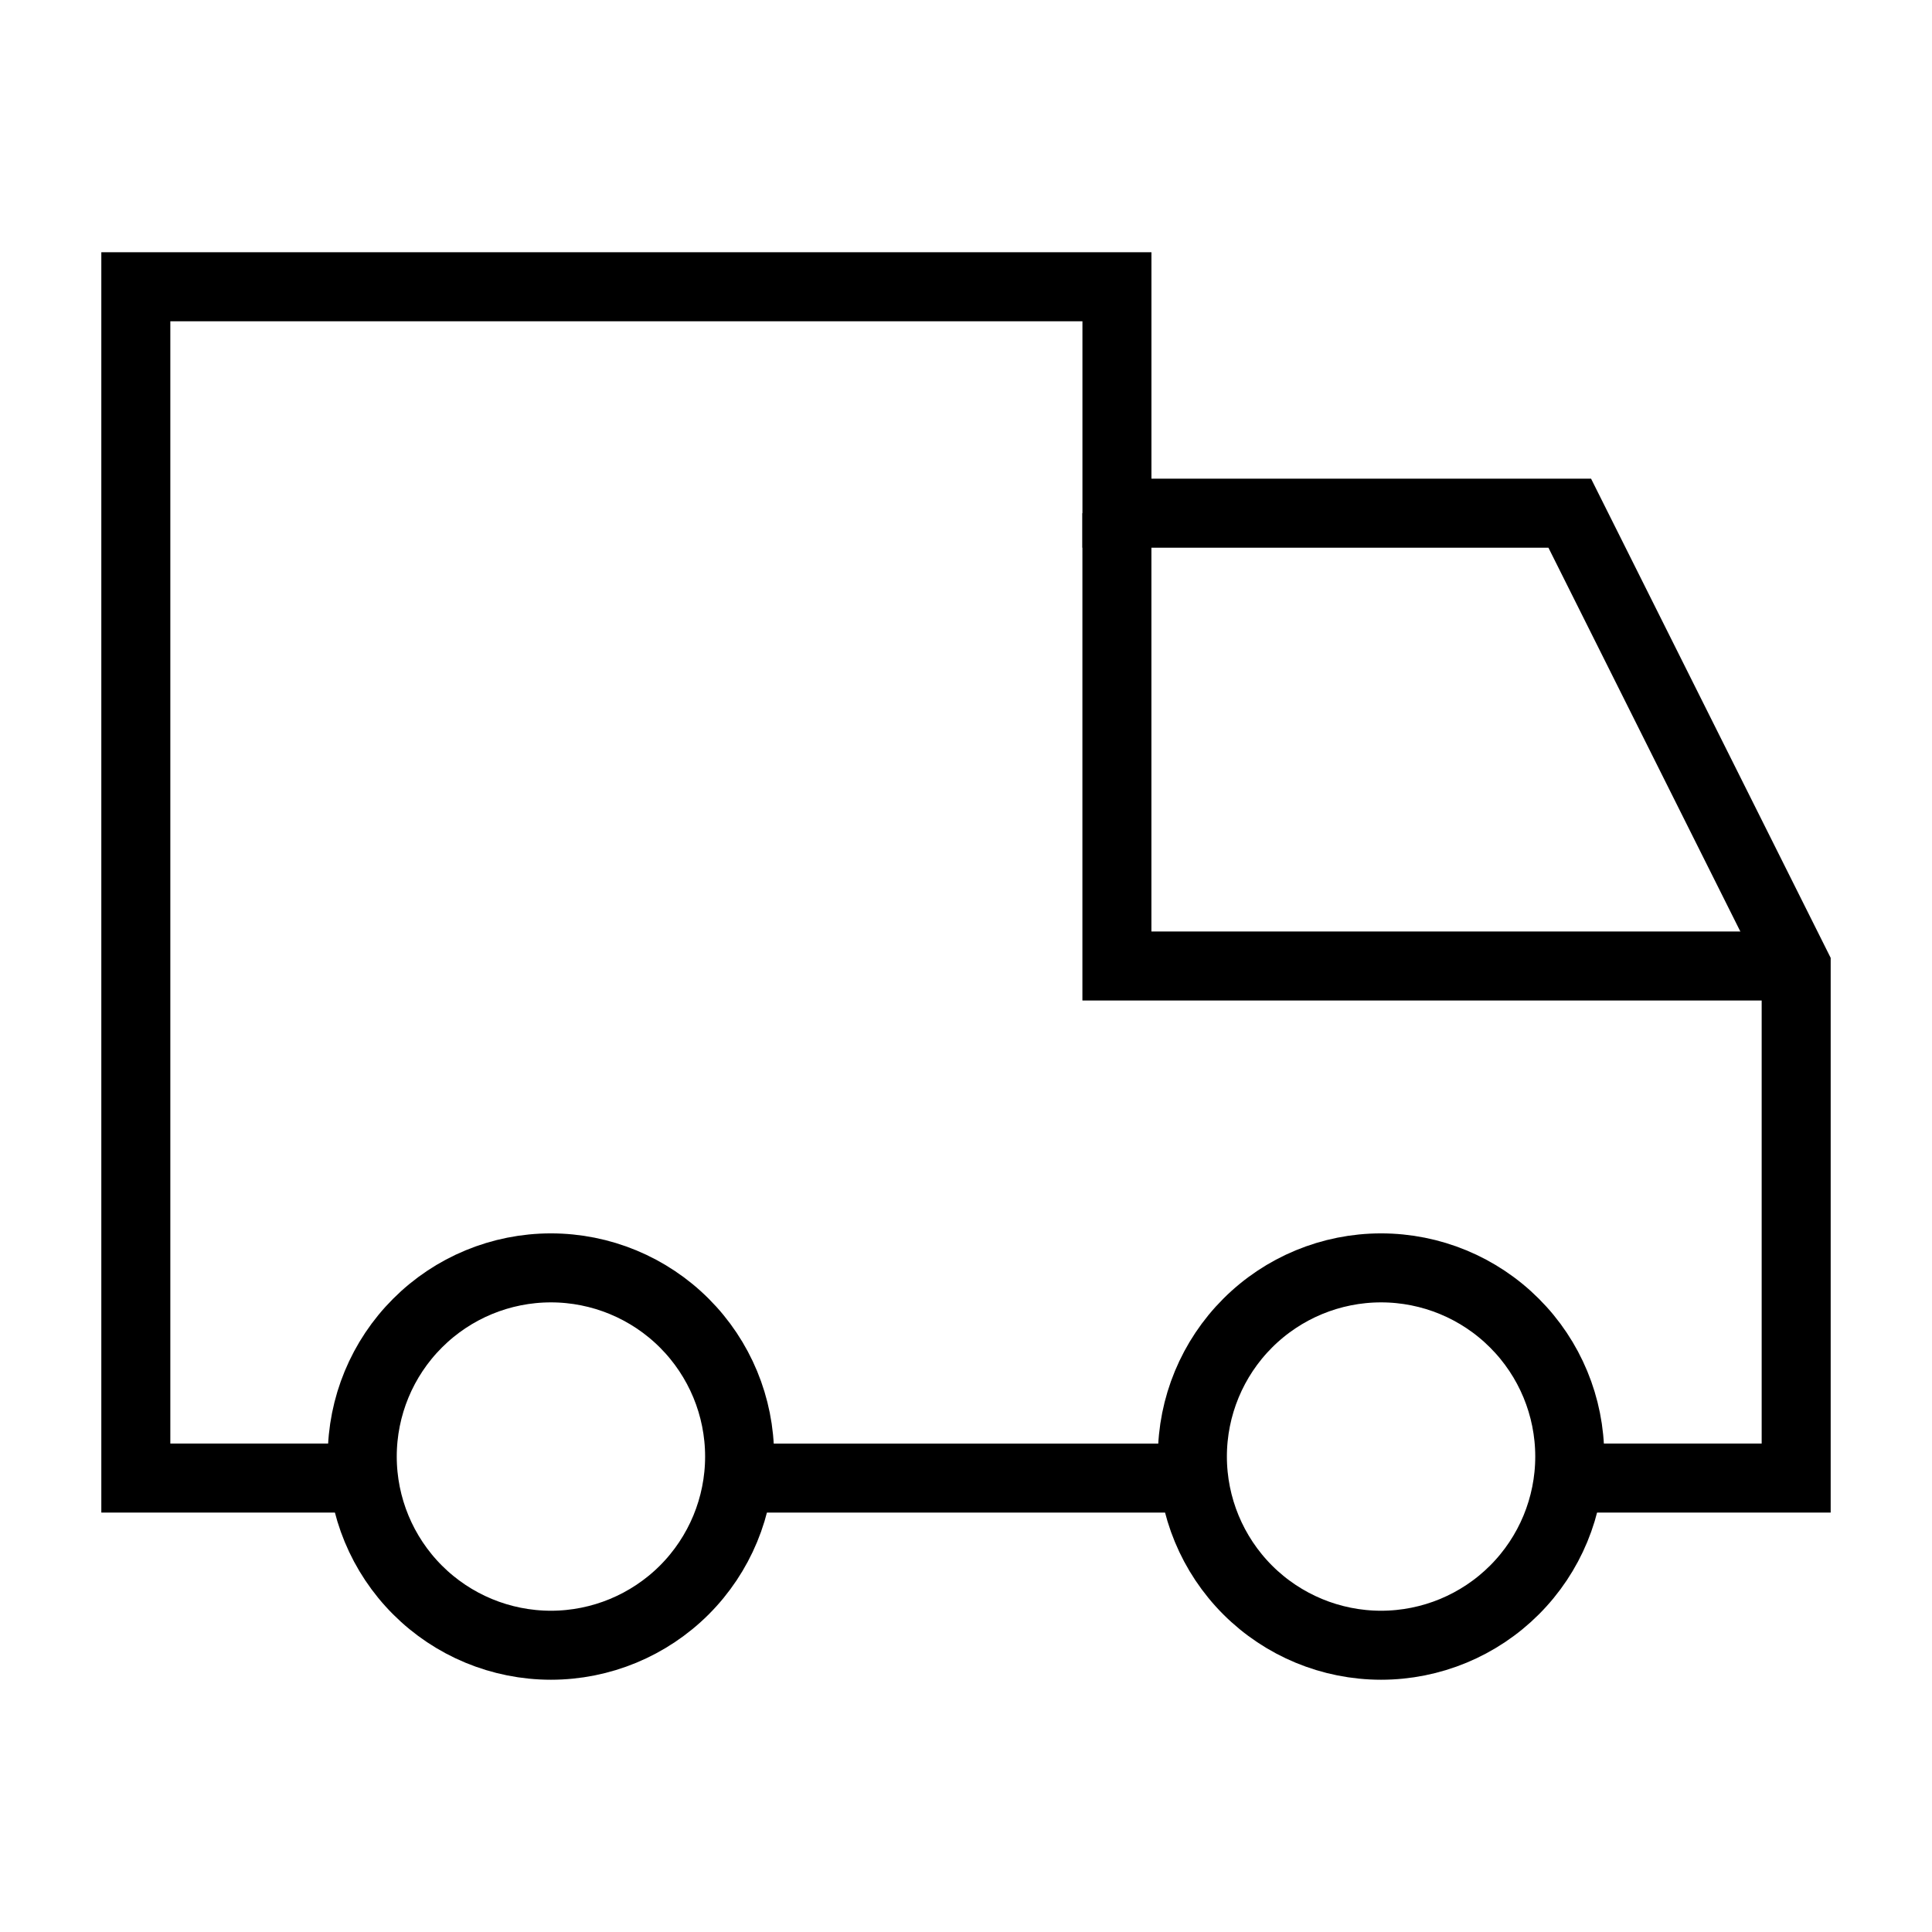
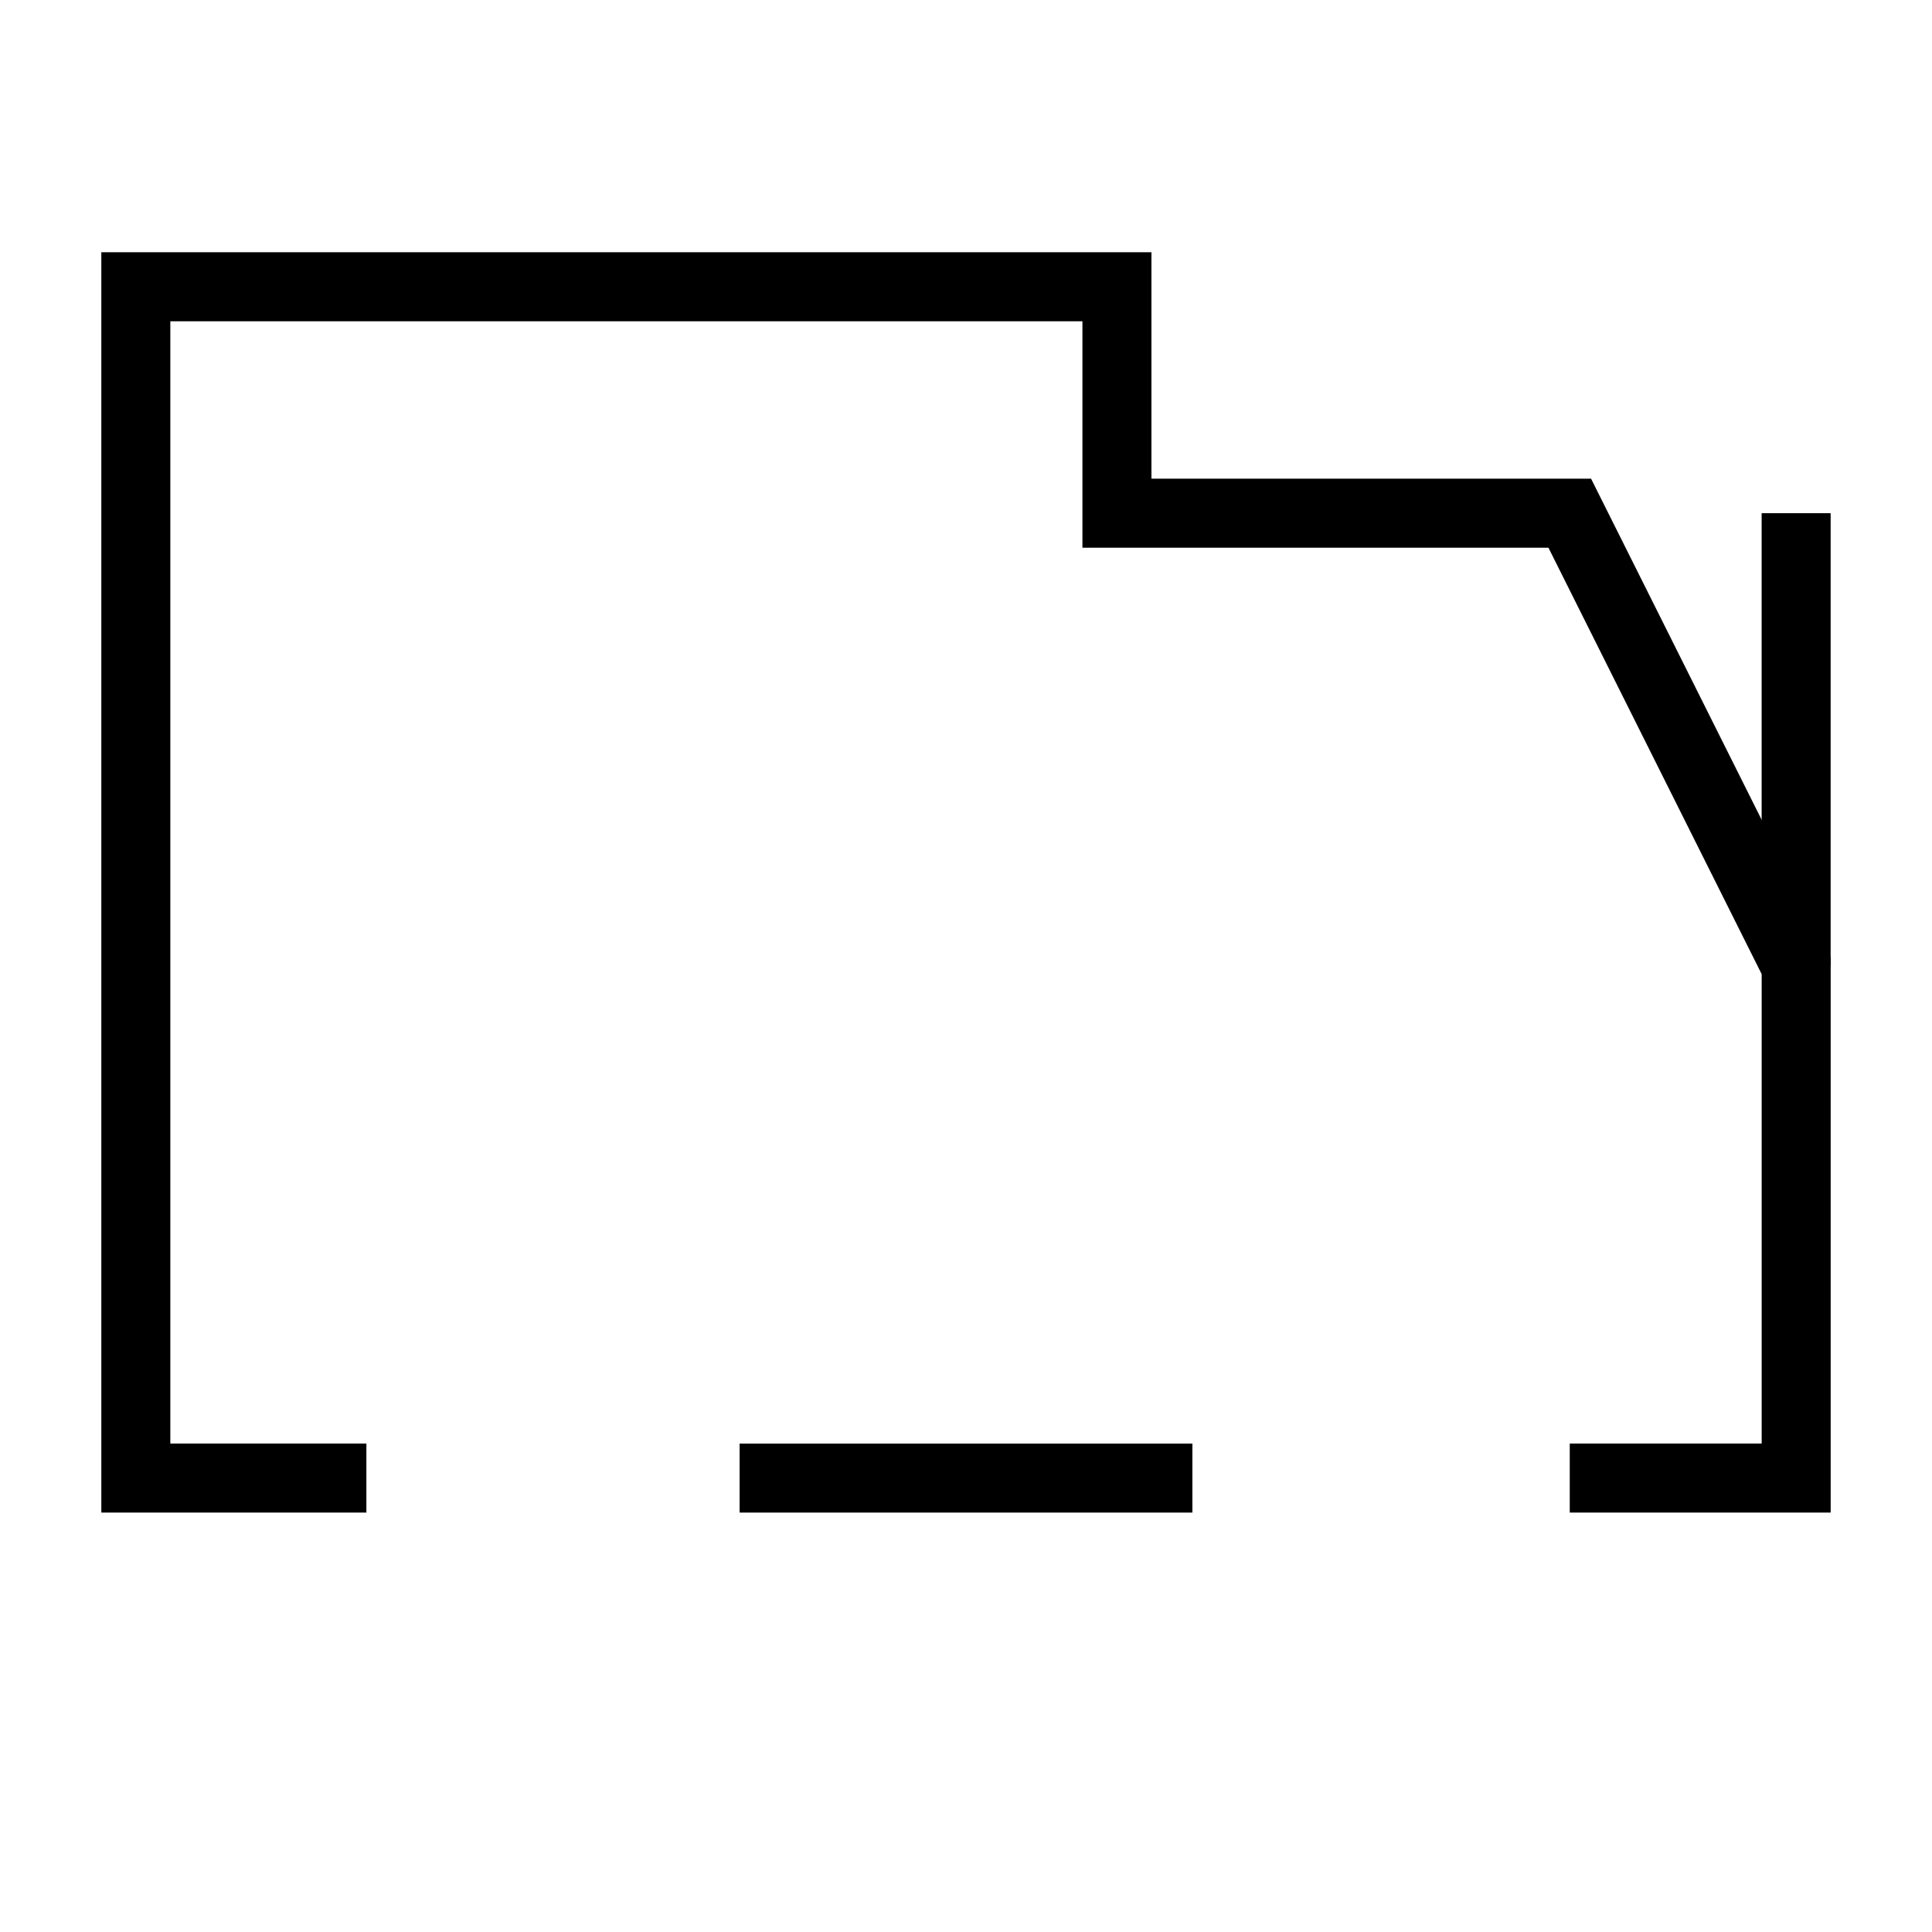
<svg xmlns="http://www.w3.org/2000/svg" fill="none" viewBox="0 0 56 56" height="56" width="56">
  <path stroke-width="2" stroke="black" d="M10.62 42.842H3.937V8.312H32.375V14.875H45.5L52.063 28V42.842H45.5" />
  <path stroke-width="2" stroke="black" d="M21.438 42.843H34.562" />
-   <path stroke-width="2" stroke="black" d="M52.062 28H32.374V14.875" />
-   <path stroke-width="2" stroke="black" d="M10.5 42.219C10.5 43.669 11.076 45.06 12.102 46.086C13.127 47.111 14.518 47.688 15.969 47.688C17.419 47.688 18.81 47.111 19.836 46.086C20.861 45.06 21.438 43.669 21.438 42.219C21.438 40.768 20.861 39.377 19.836 38.352C18.81 37.326 17.419 36.75 15.969 36.75C14.518 36.75 13.127 37.326 12.102 38.352C11.076 39.377 10.5 40.768 10.5 42.219Z" />
-   <path stroke-width="2" stroke="black" d="M34.562 42.219C34.562 43.669 35.139 45.06 36.164 46.086C37.19 47.111 38.581 47.688 40.031 47.688C41.482 47.688 42.873 47.111 43.898 46.086C44.924 45.06 45.5 43.669 45.5 42.219C45.5 40.768 44.924 39.377 43.898 38.352C42.873 37.326 41.482 36.75 40.031 36.75C38.581 36.75 37.19 37.326 36.164 38.352C35.139 39.377 34.562 40.768 34.562 42.219Z" />
+   <path stroke-width="2" stroke="black" d="M52.062 28V14.875" />
</svg>